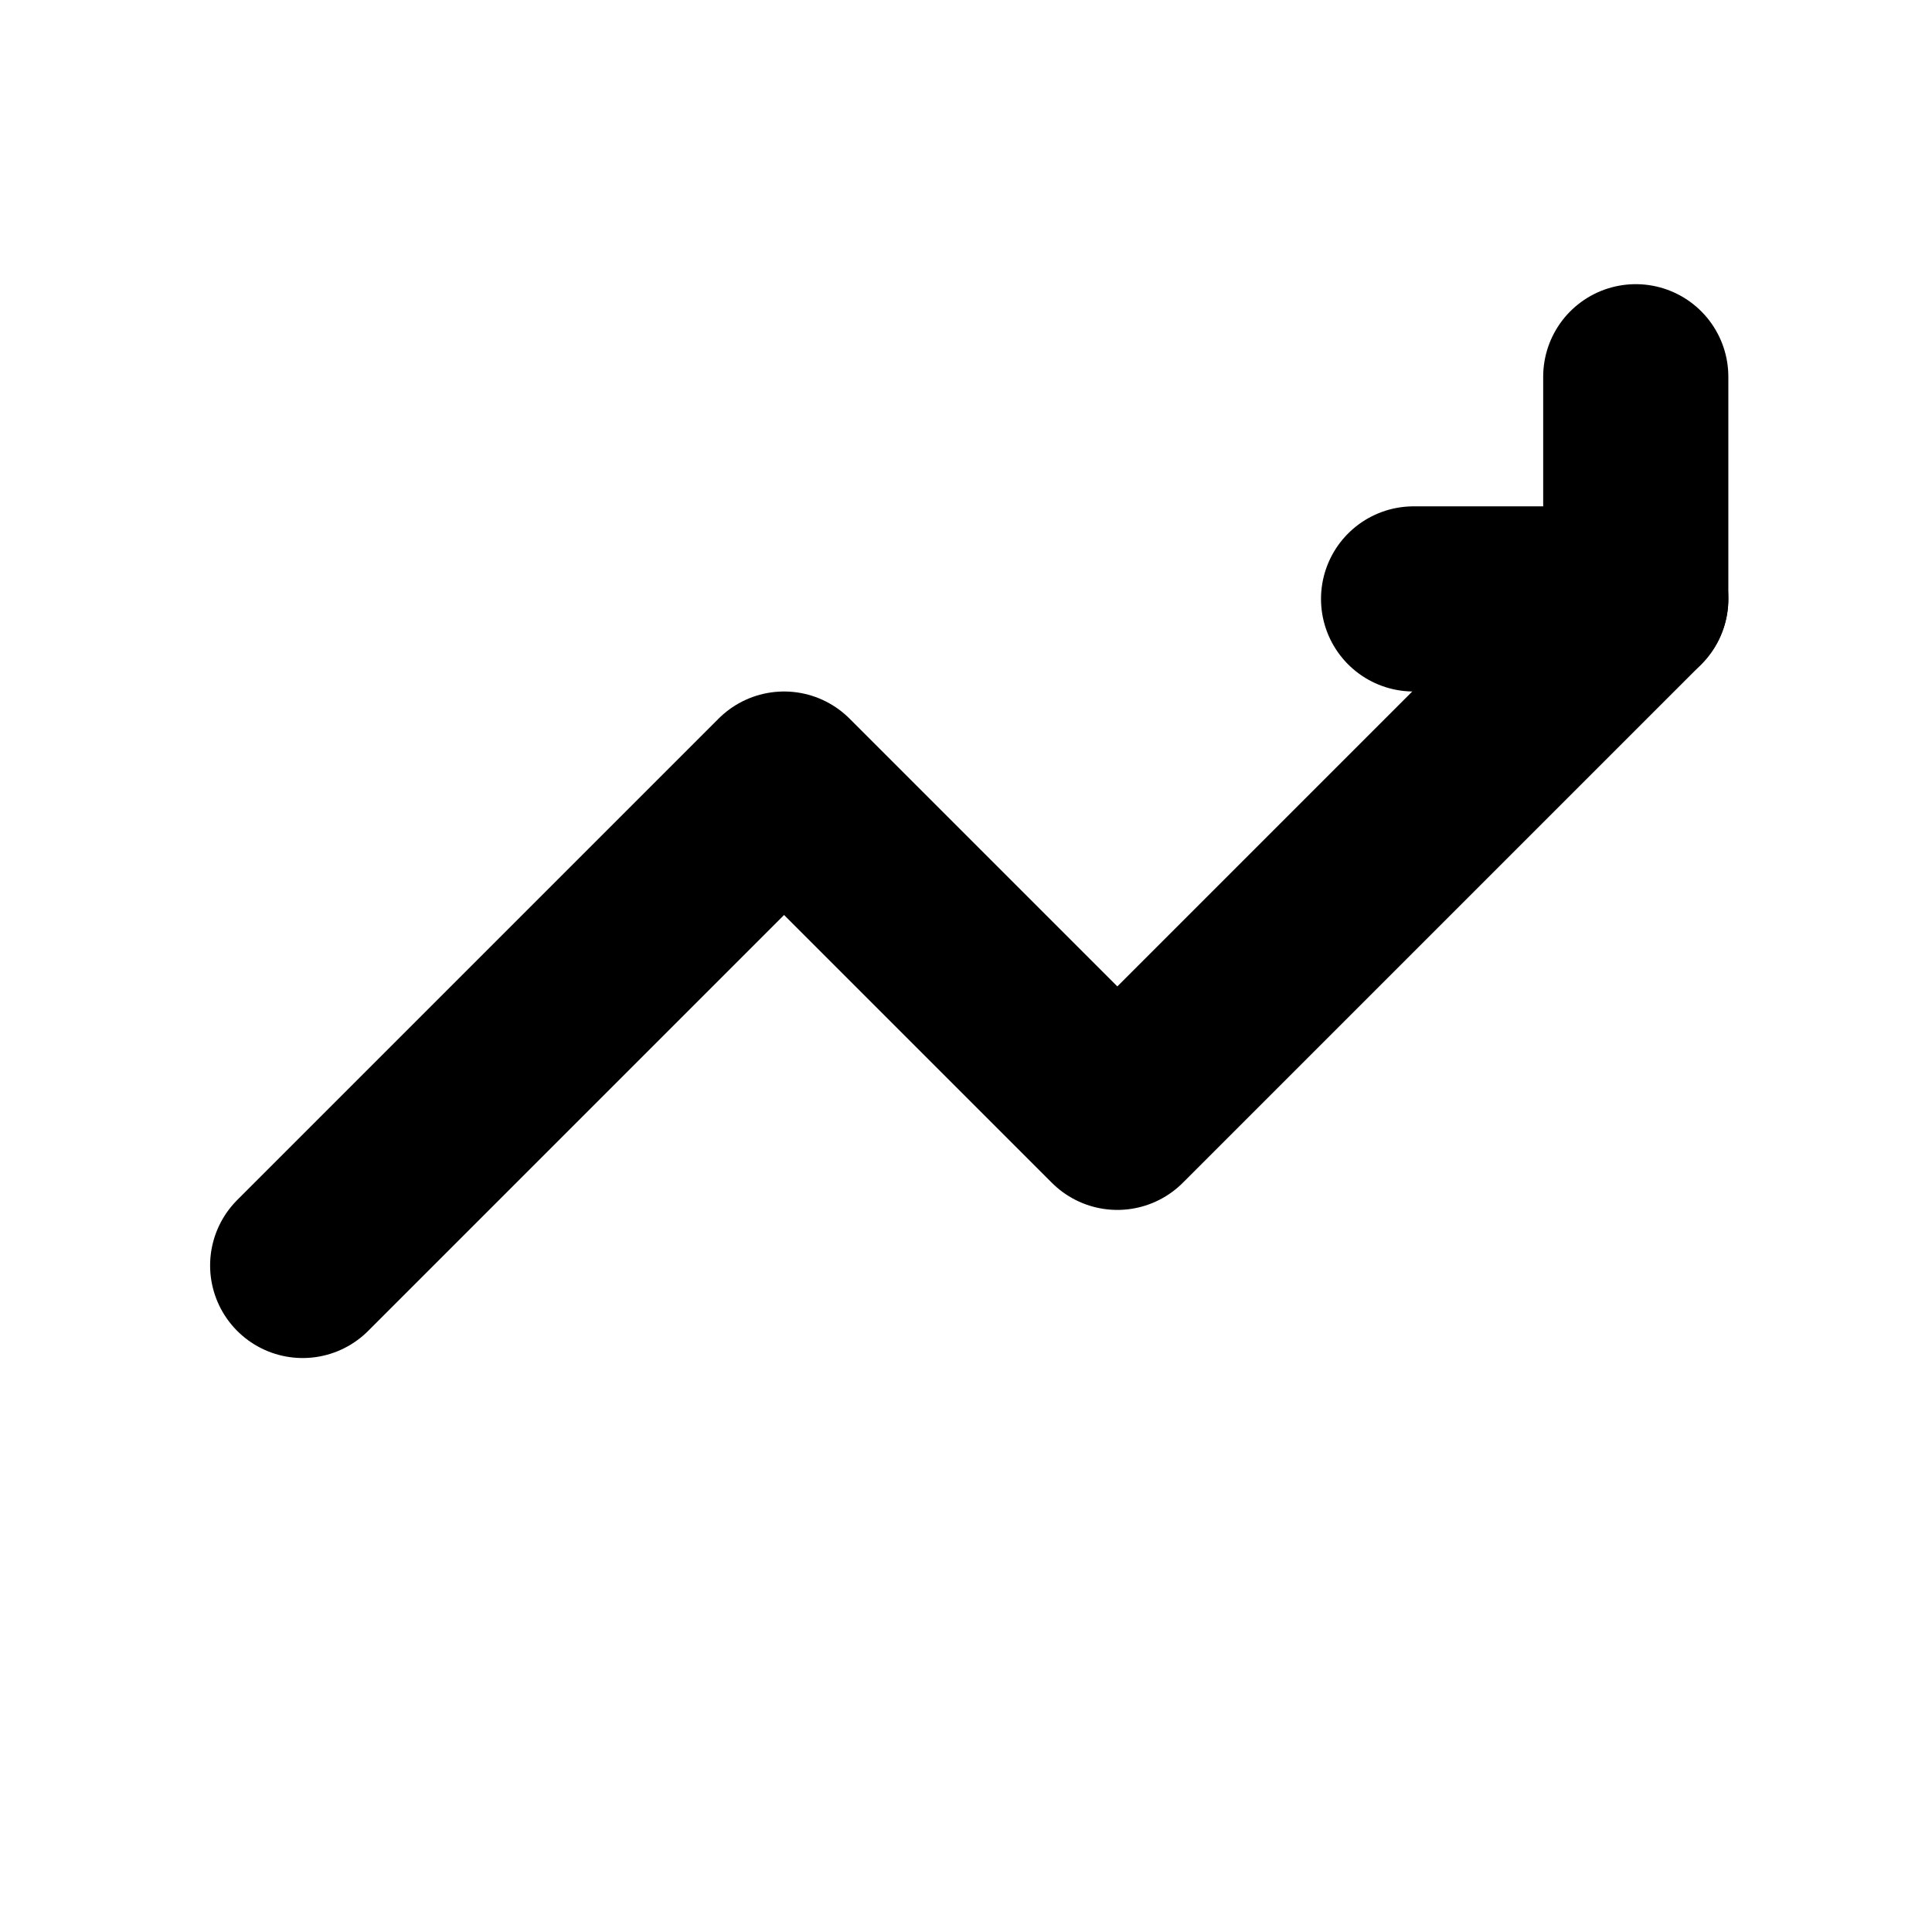
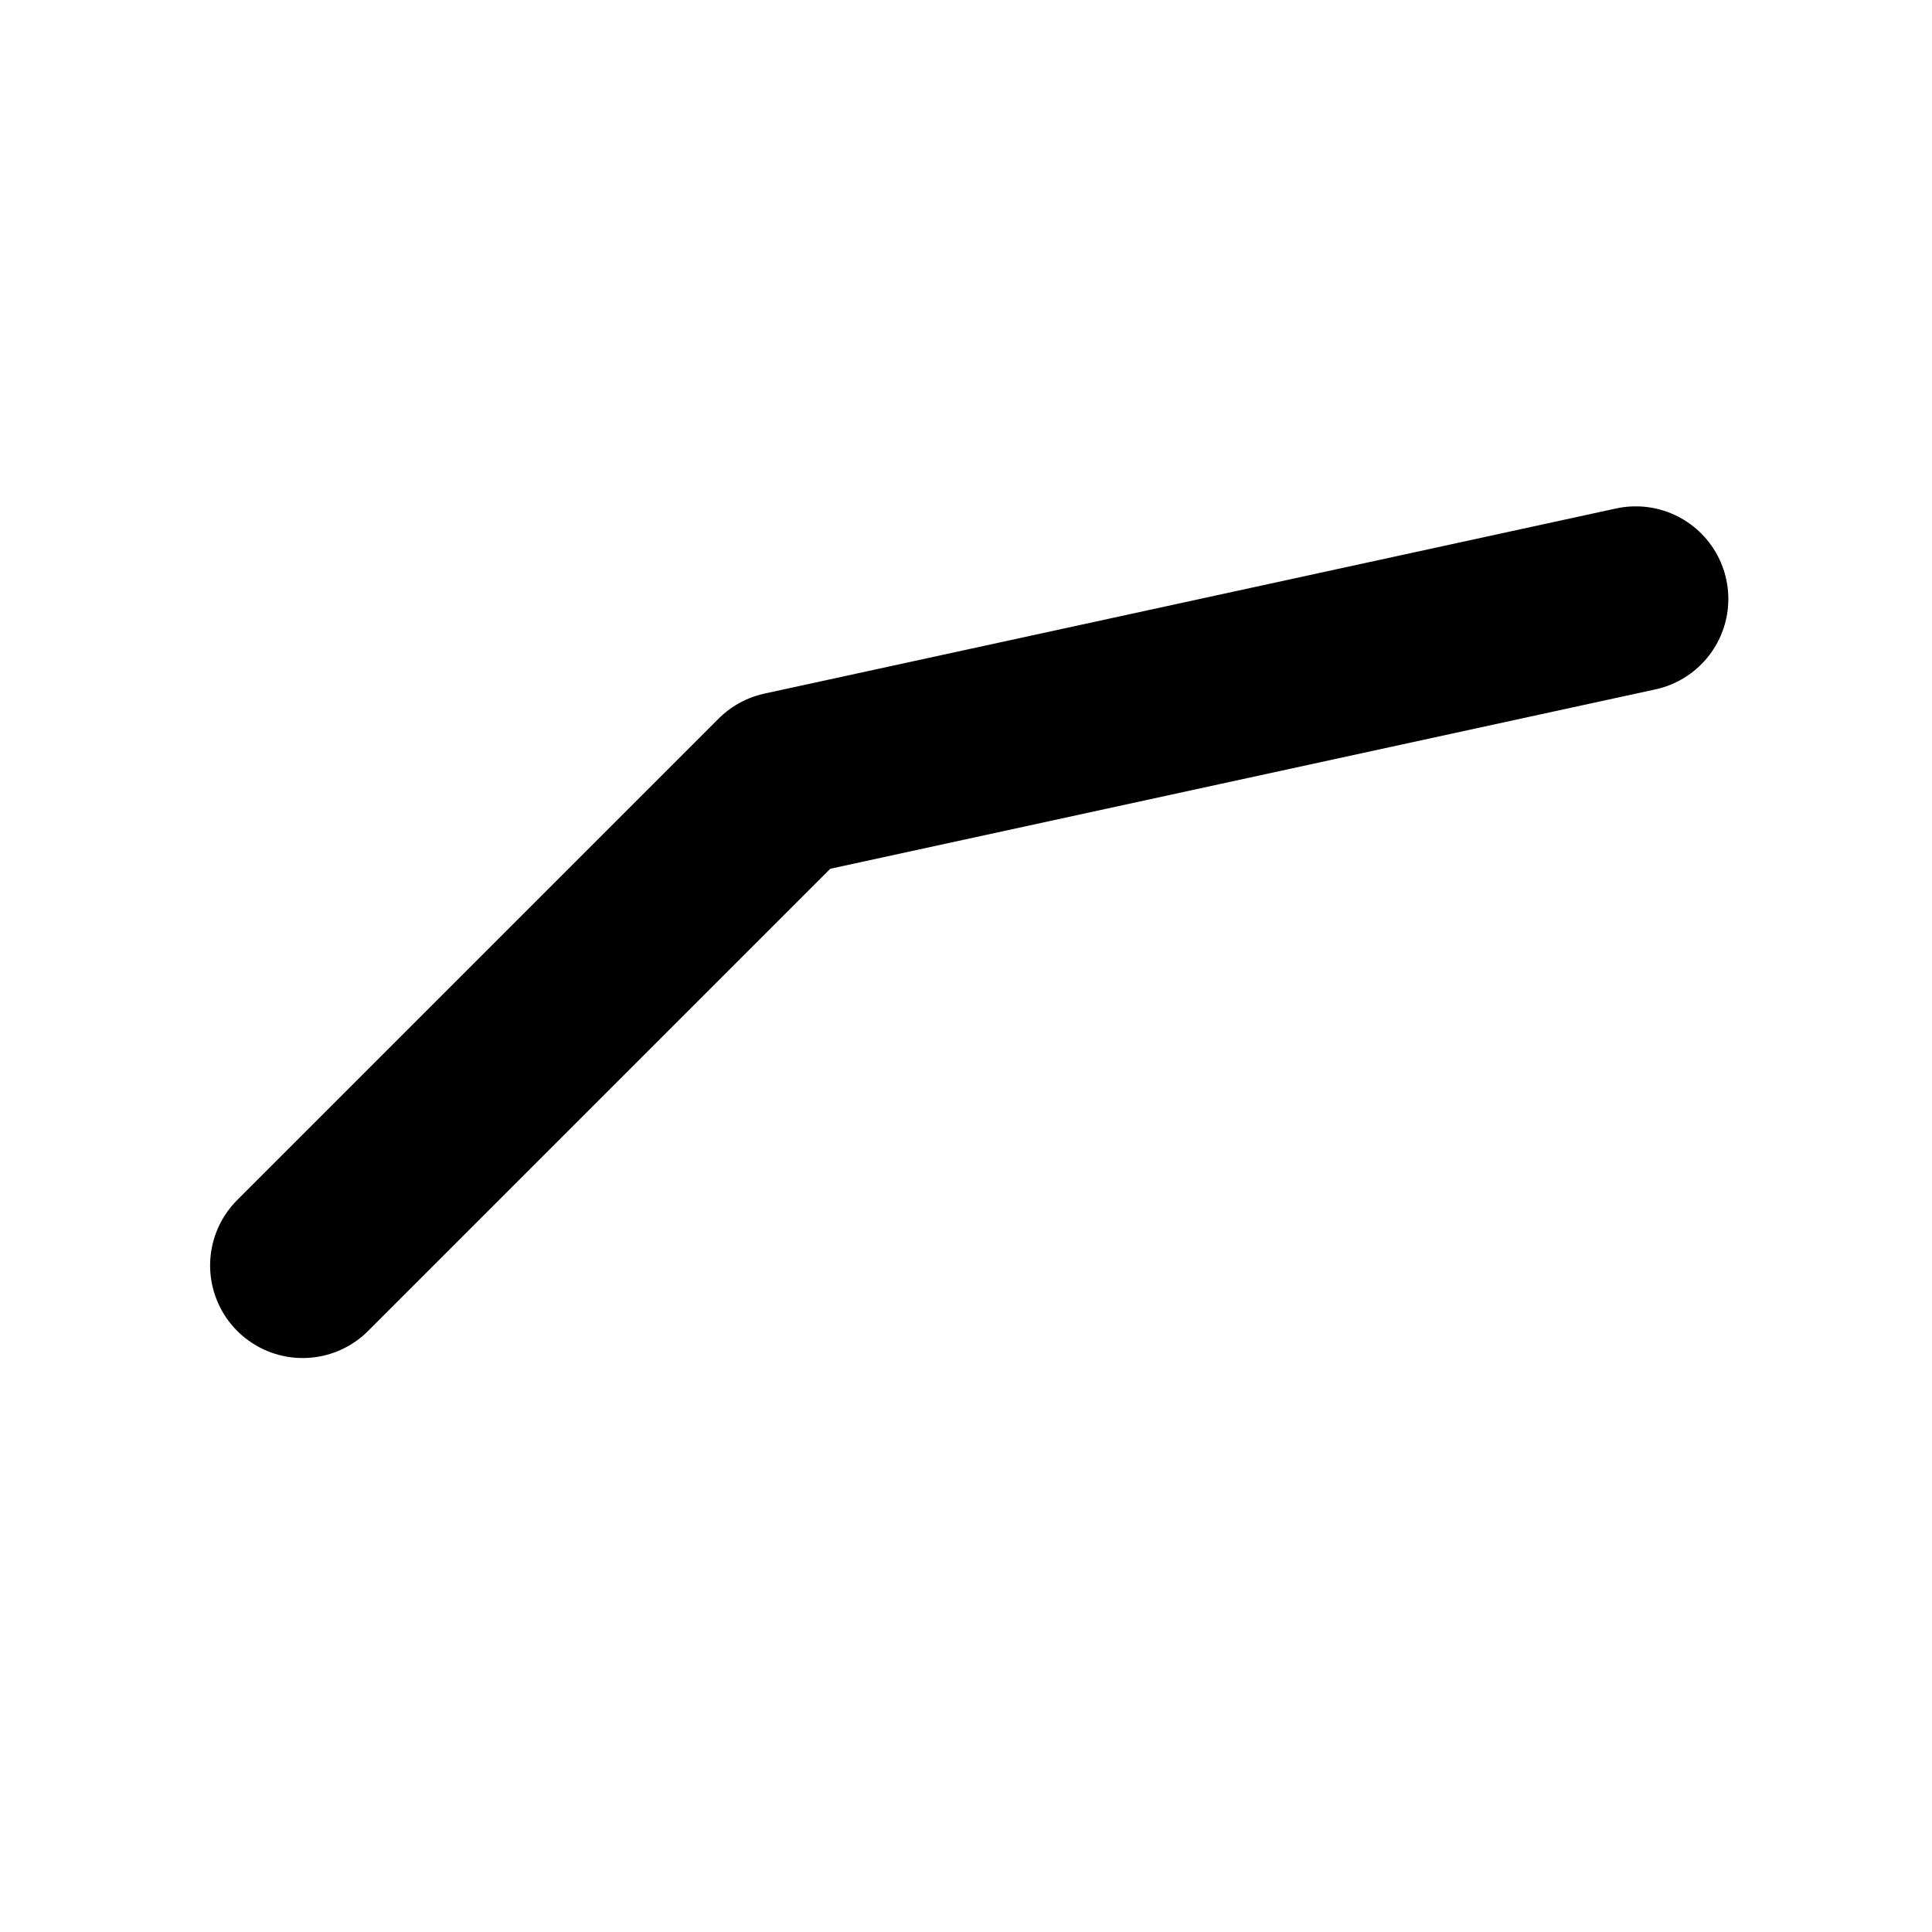
<svg xmlns="http://www.w3.org/2000/svg" width="64" height="64" viewBox="0 0 24 24" fill="none">
  <g transform="translate(1,1) scale(0.92)">
-     <path d="M3 16 L9.5 9.5 L14 14 L21 7" stroke="hsl(220, 13%, 18%)" stroke-width="2.5" stroke-linecap="round" stroke-linejoin="round" />
-     <path d="M21 7 V4 M21 7 H18" stroke="hsl(220, 13%, 18%)" stroke-width="2.5" stroke-linecap="round" stroke-linejoin="round" />
+     <path d="M3 16 L9.5 9.5 L21 7" stroke="hsl(220, 13%, 18%)" stroke-width="2.5" stroke-linecap="round" stroke-linejoin="round" />
  </g>
</svg>